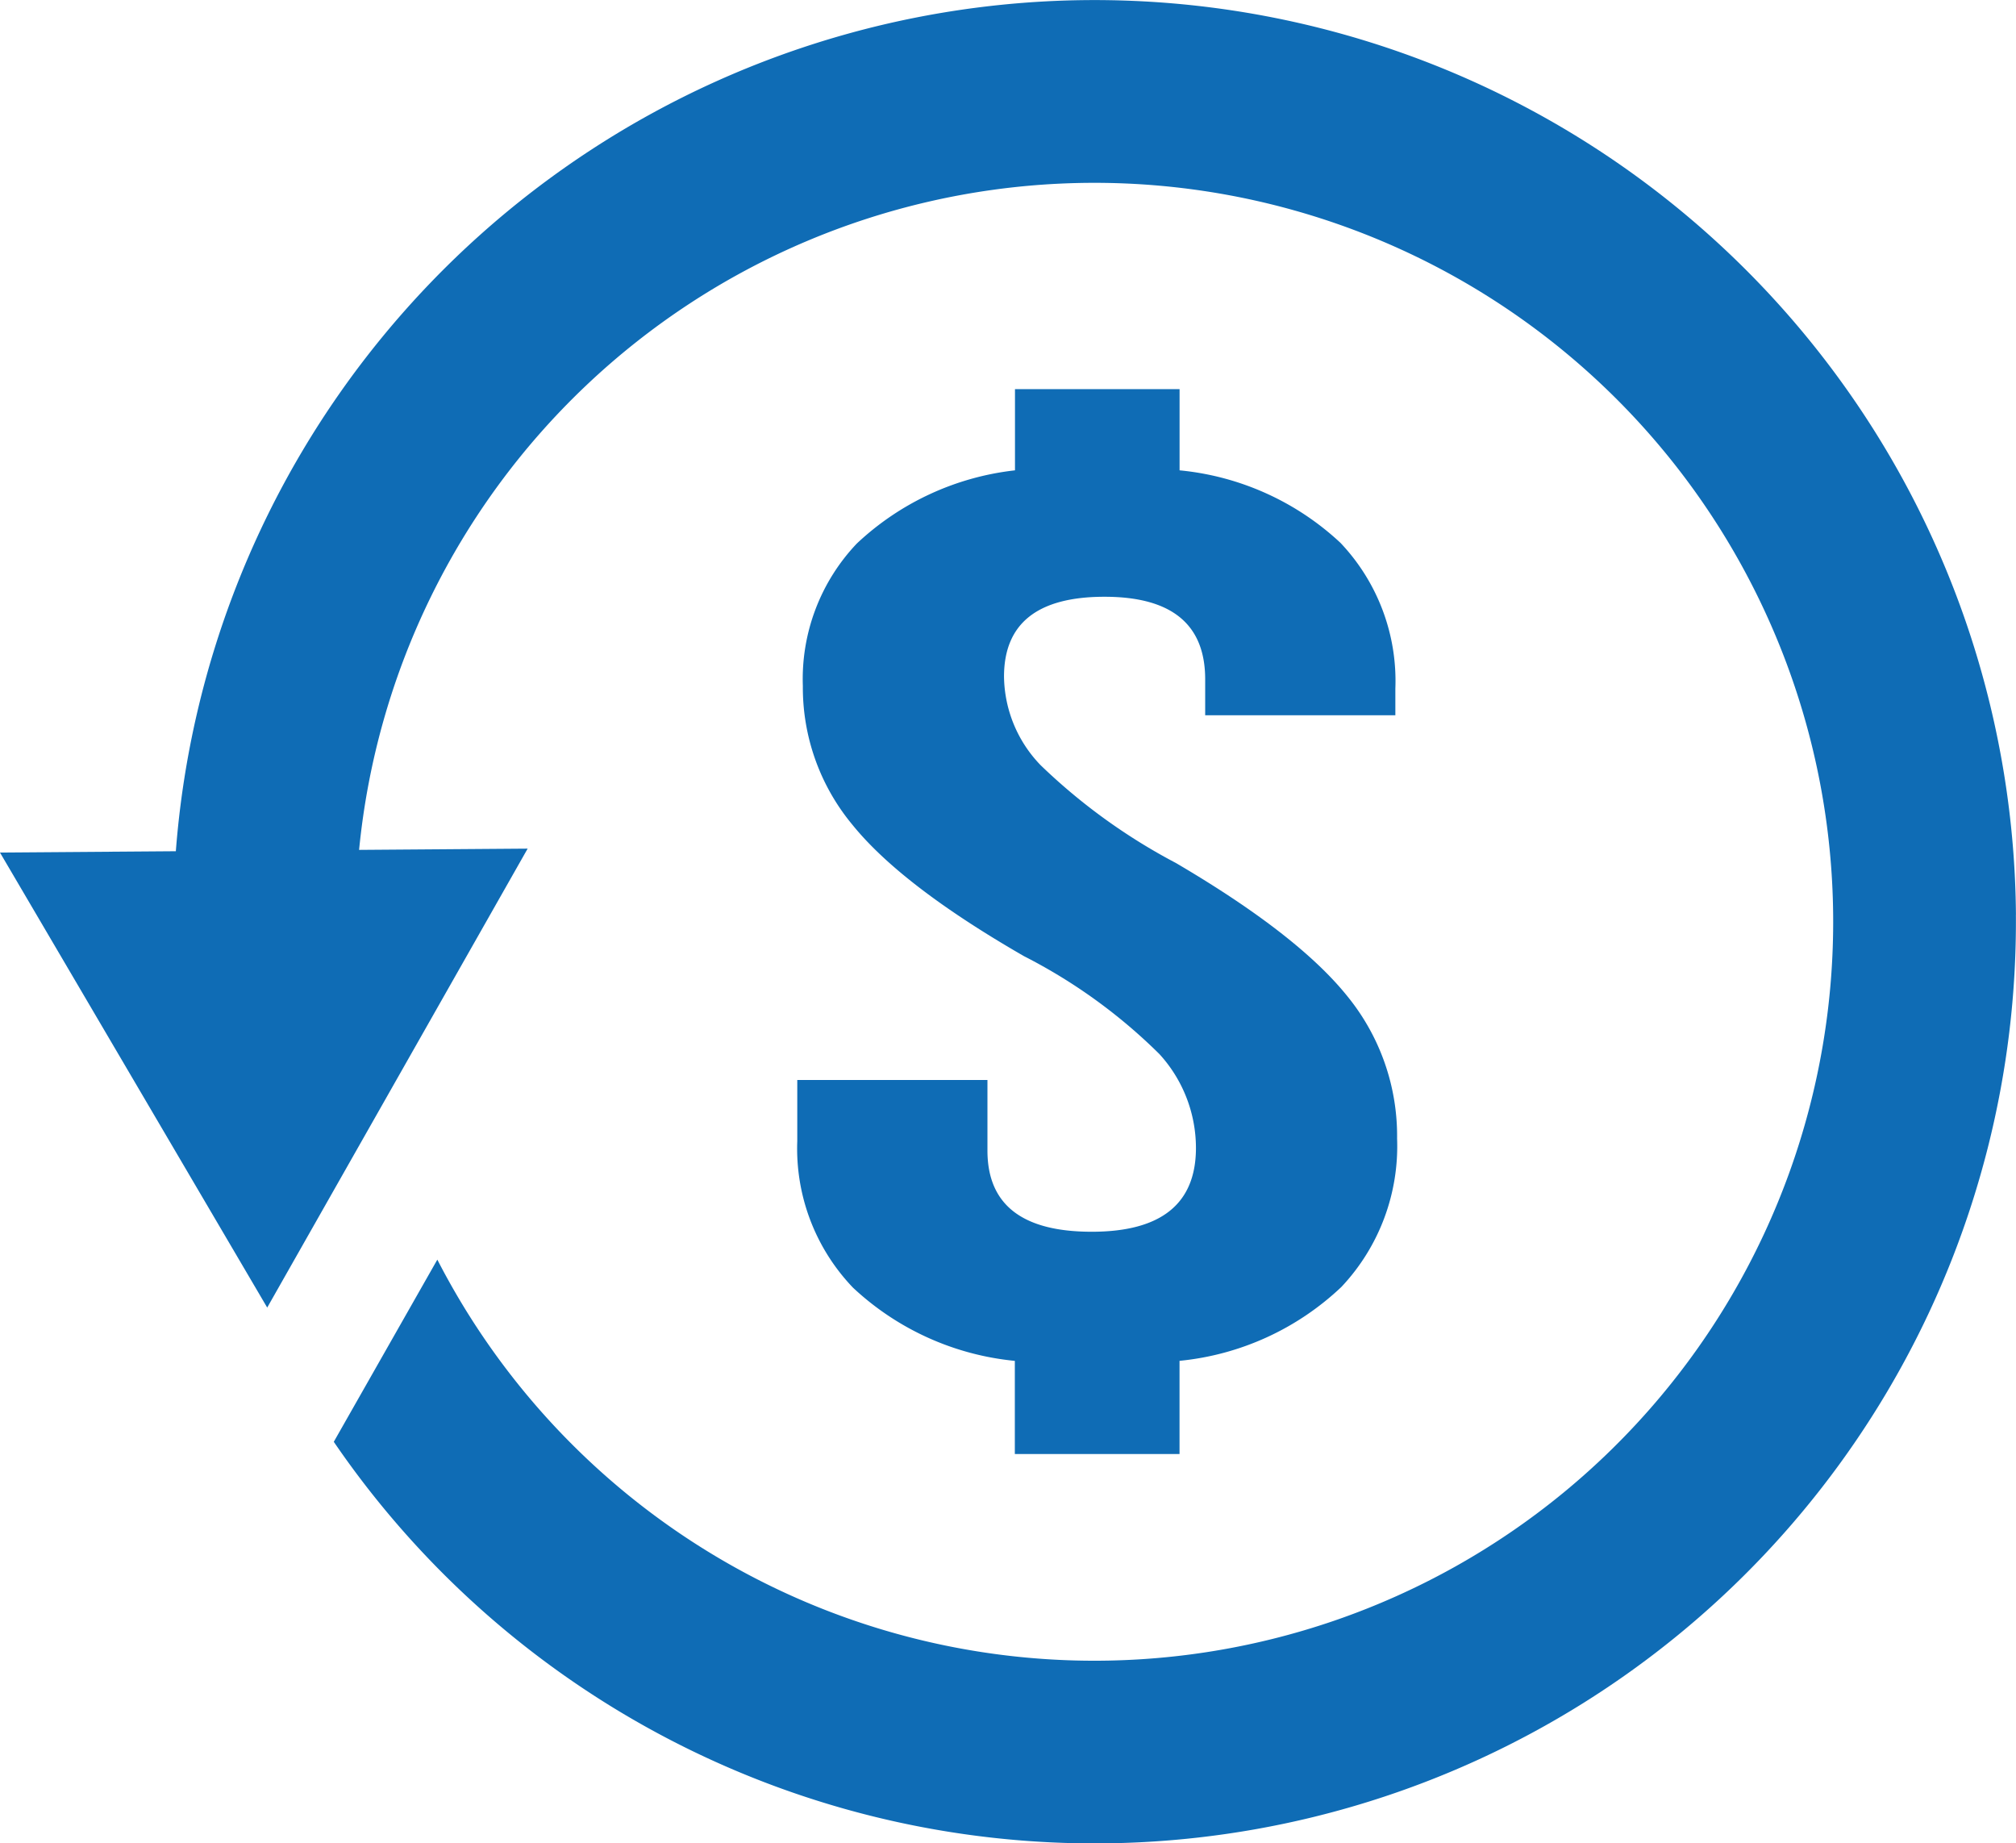
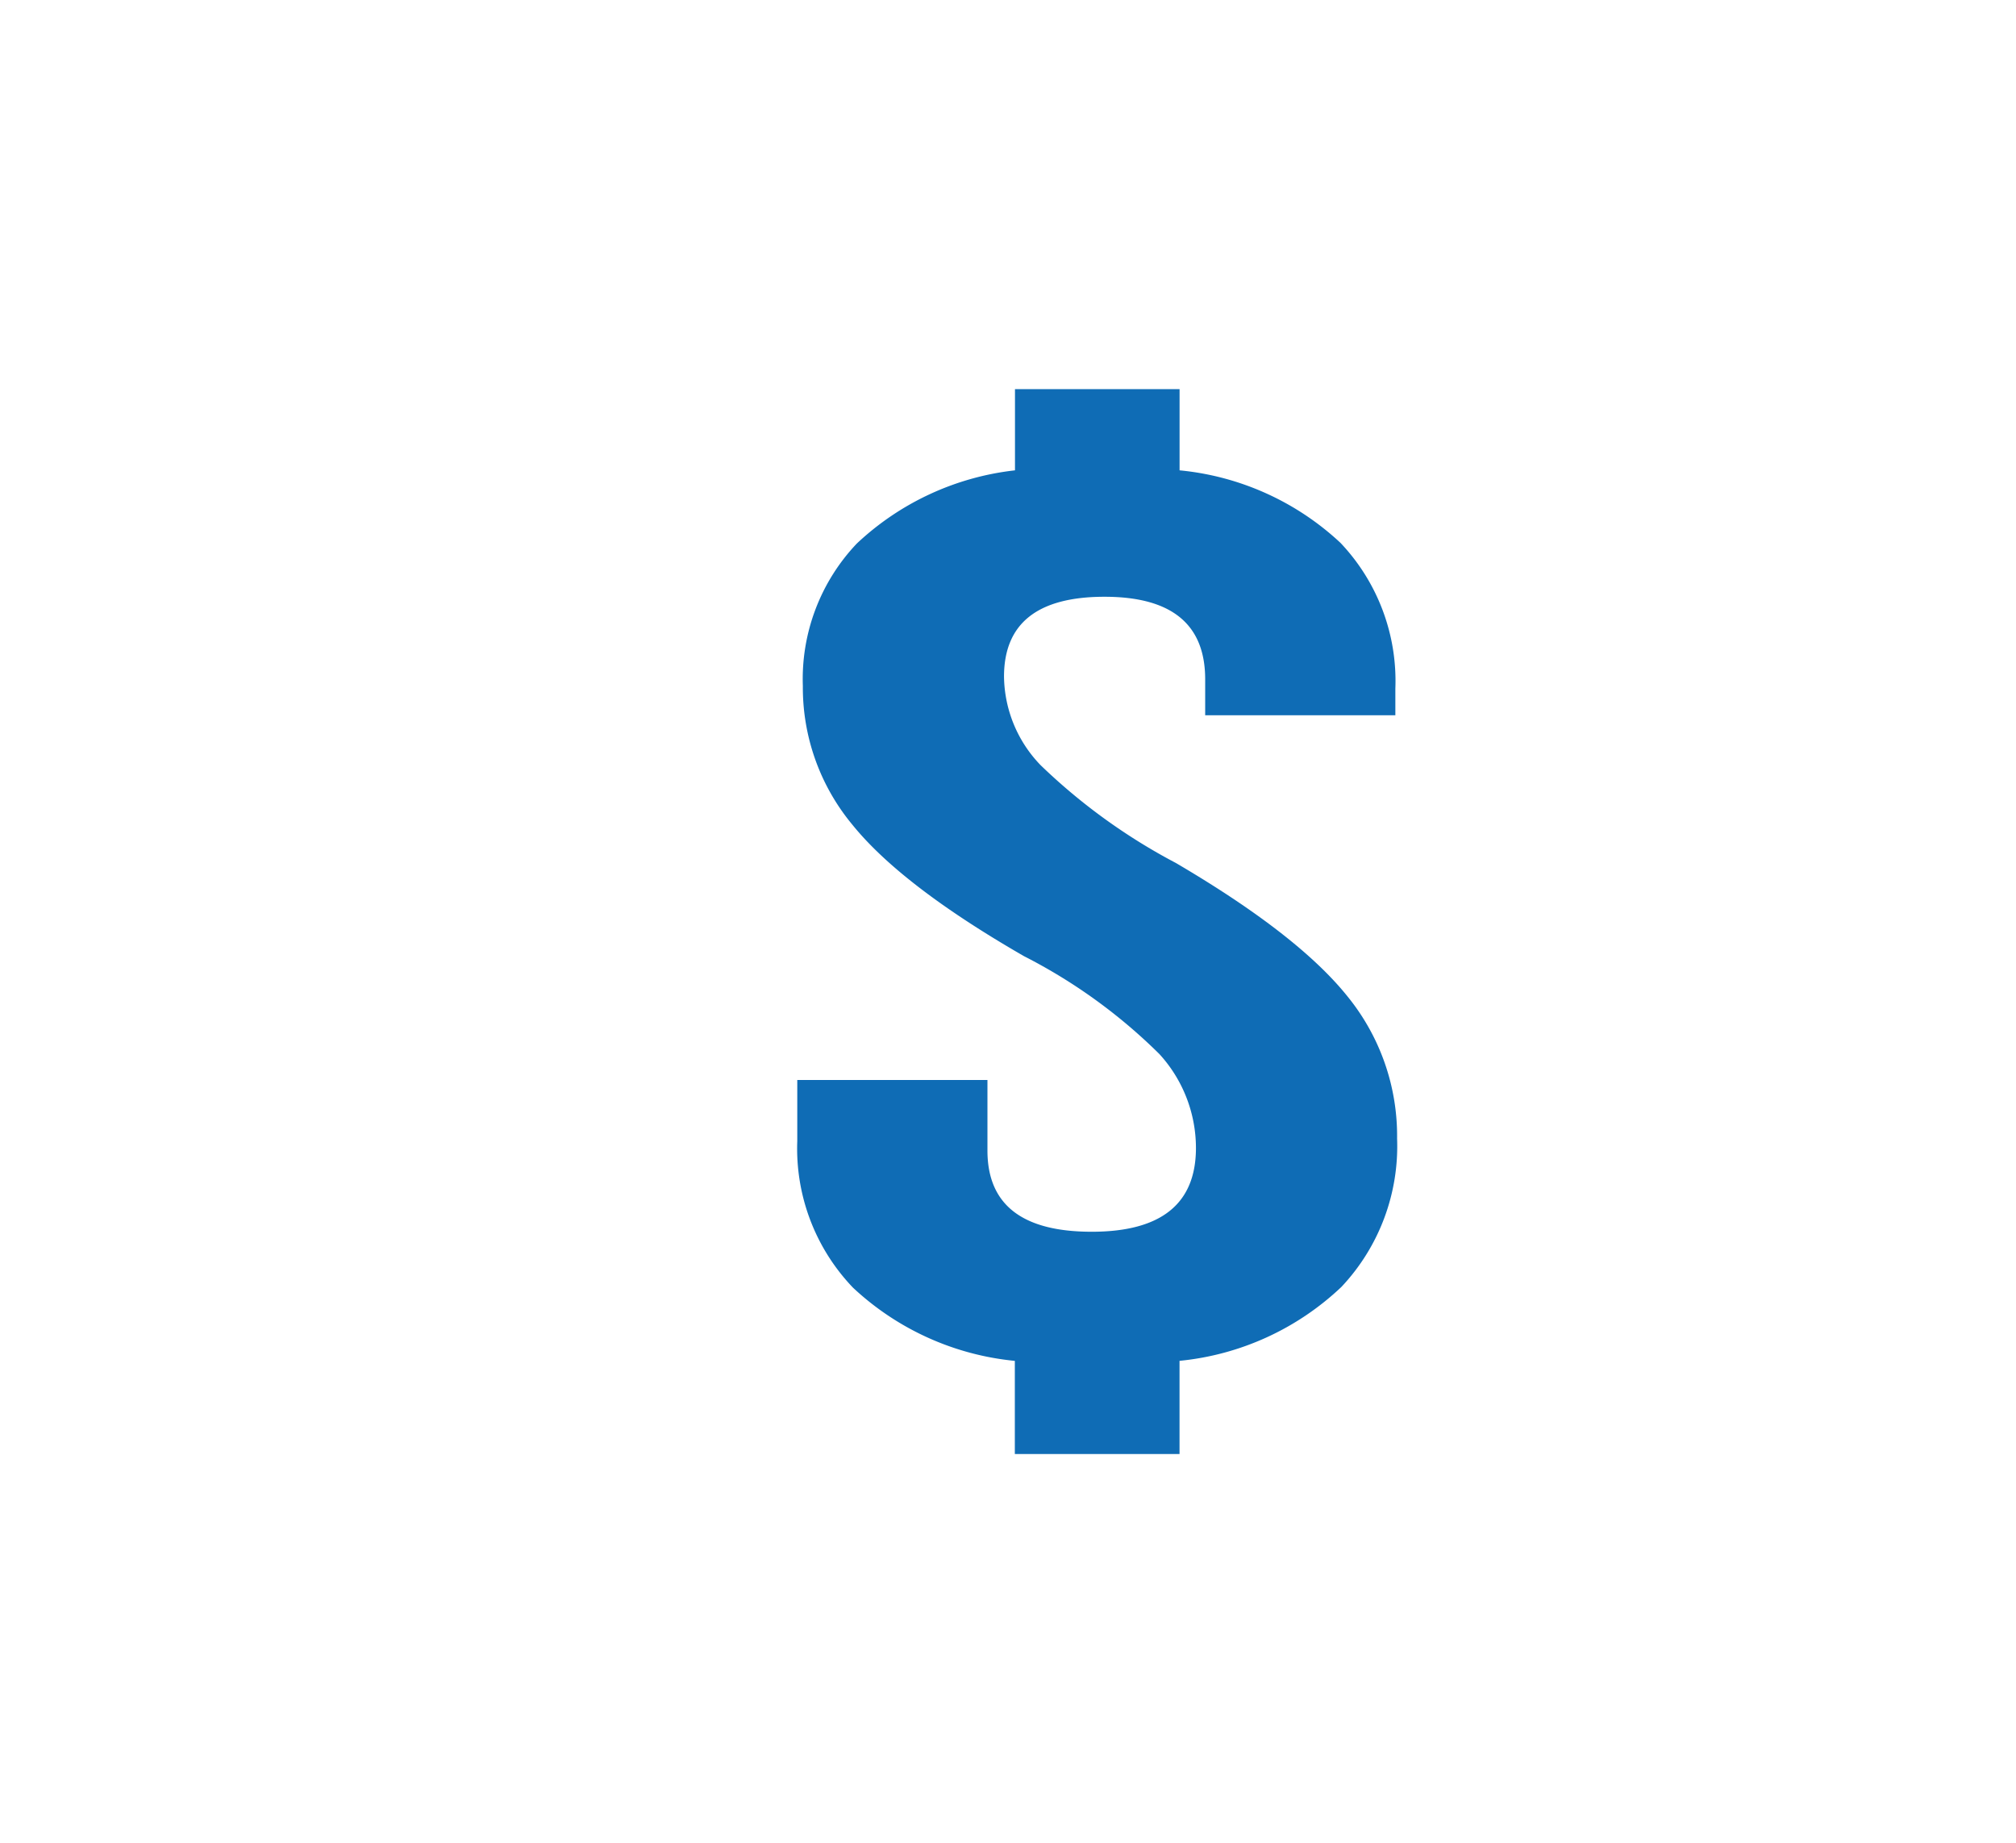
<svg xmlns="http://www.w3.org/2000/svg" width="94.082" height="86.001" viewBox="0 0 94.082 86.001">
  <defs>
    <style>.a{fill:#0f6cb5;}</style>
  </defs>
-   <path class="a" d="M509.3,508.129a43,43,0,0,0-85.873-2.963l-8.207.061,12.471,21.231,12.154-21.414-7.866.059a34.478,34.478,0,1,1,3.651,19.118l-4.832,8.5a43,43,0,0,0,78.5-24.59Z" transform="translate(-415.221 -465.449)" />
  <g transform="translate(37.207 18.157)">
    <path class="a" d="M887.9,736.506a12.879,12.879,0,0,1-7.553-3.416,9.375,9.375,0,0,1-2.6-6.832V723.4h8.875v3.292q0,3.789,4.865,3.789t4.865-3.913a6.5,6.5,0,0,0-1.707-4.379,25.305,25.305,0,0,0-6.316-4.565q-5.718-3.291-8.022-6.148a10.015,10.015,0,0,1-2.3-6.459,9.176,9.176,0,0,1,2.518-6.646,12.866,12.866,0,0,1,7.382-3.416v-3.789h7.681v3.789a12.783,12.783,0,0,1,7.51,3.385,9.362,9.362,0,0,1,2.56,6.8v1.242h-8.875v-1.677q0-3.85-4.694-3.851t-4.694,3.727a6.047,6.047,0,0,0,1.707,4.13,27.53,27.53,0,0,0,6.315,4.565q5.717,3.354,8.022,6.242a10.312,10.312,0,0,1,2.3,6.614,9.572,9.572,0,0,1-2.6,6.925,12.788,12.788,0,0,1-7.553,3.447v4.348H887.9Z" transform="translate(-877.747 -691.167)" />
  </g>
</svg>